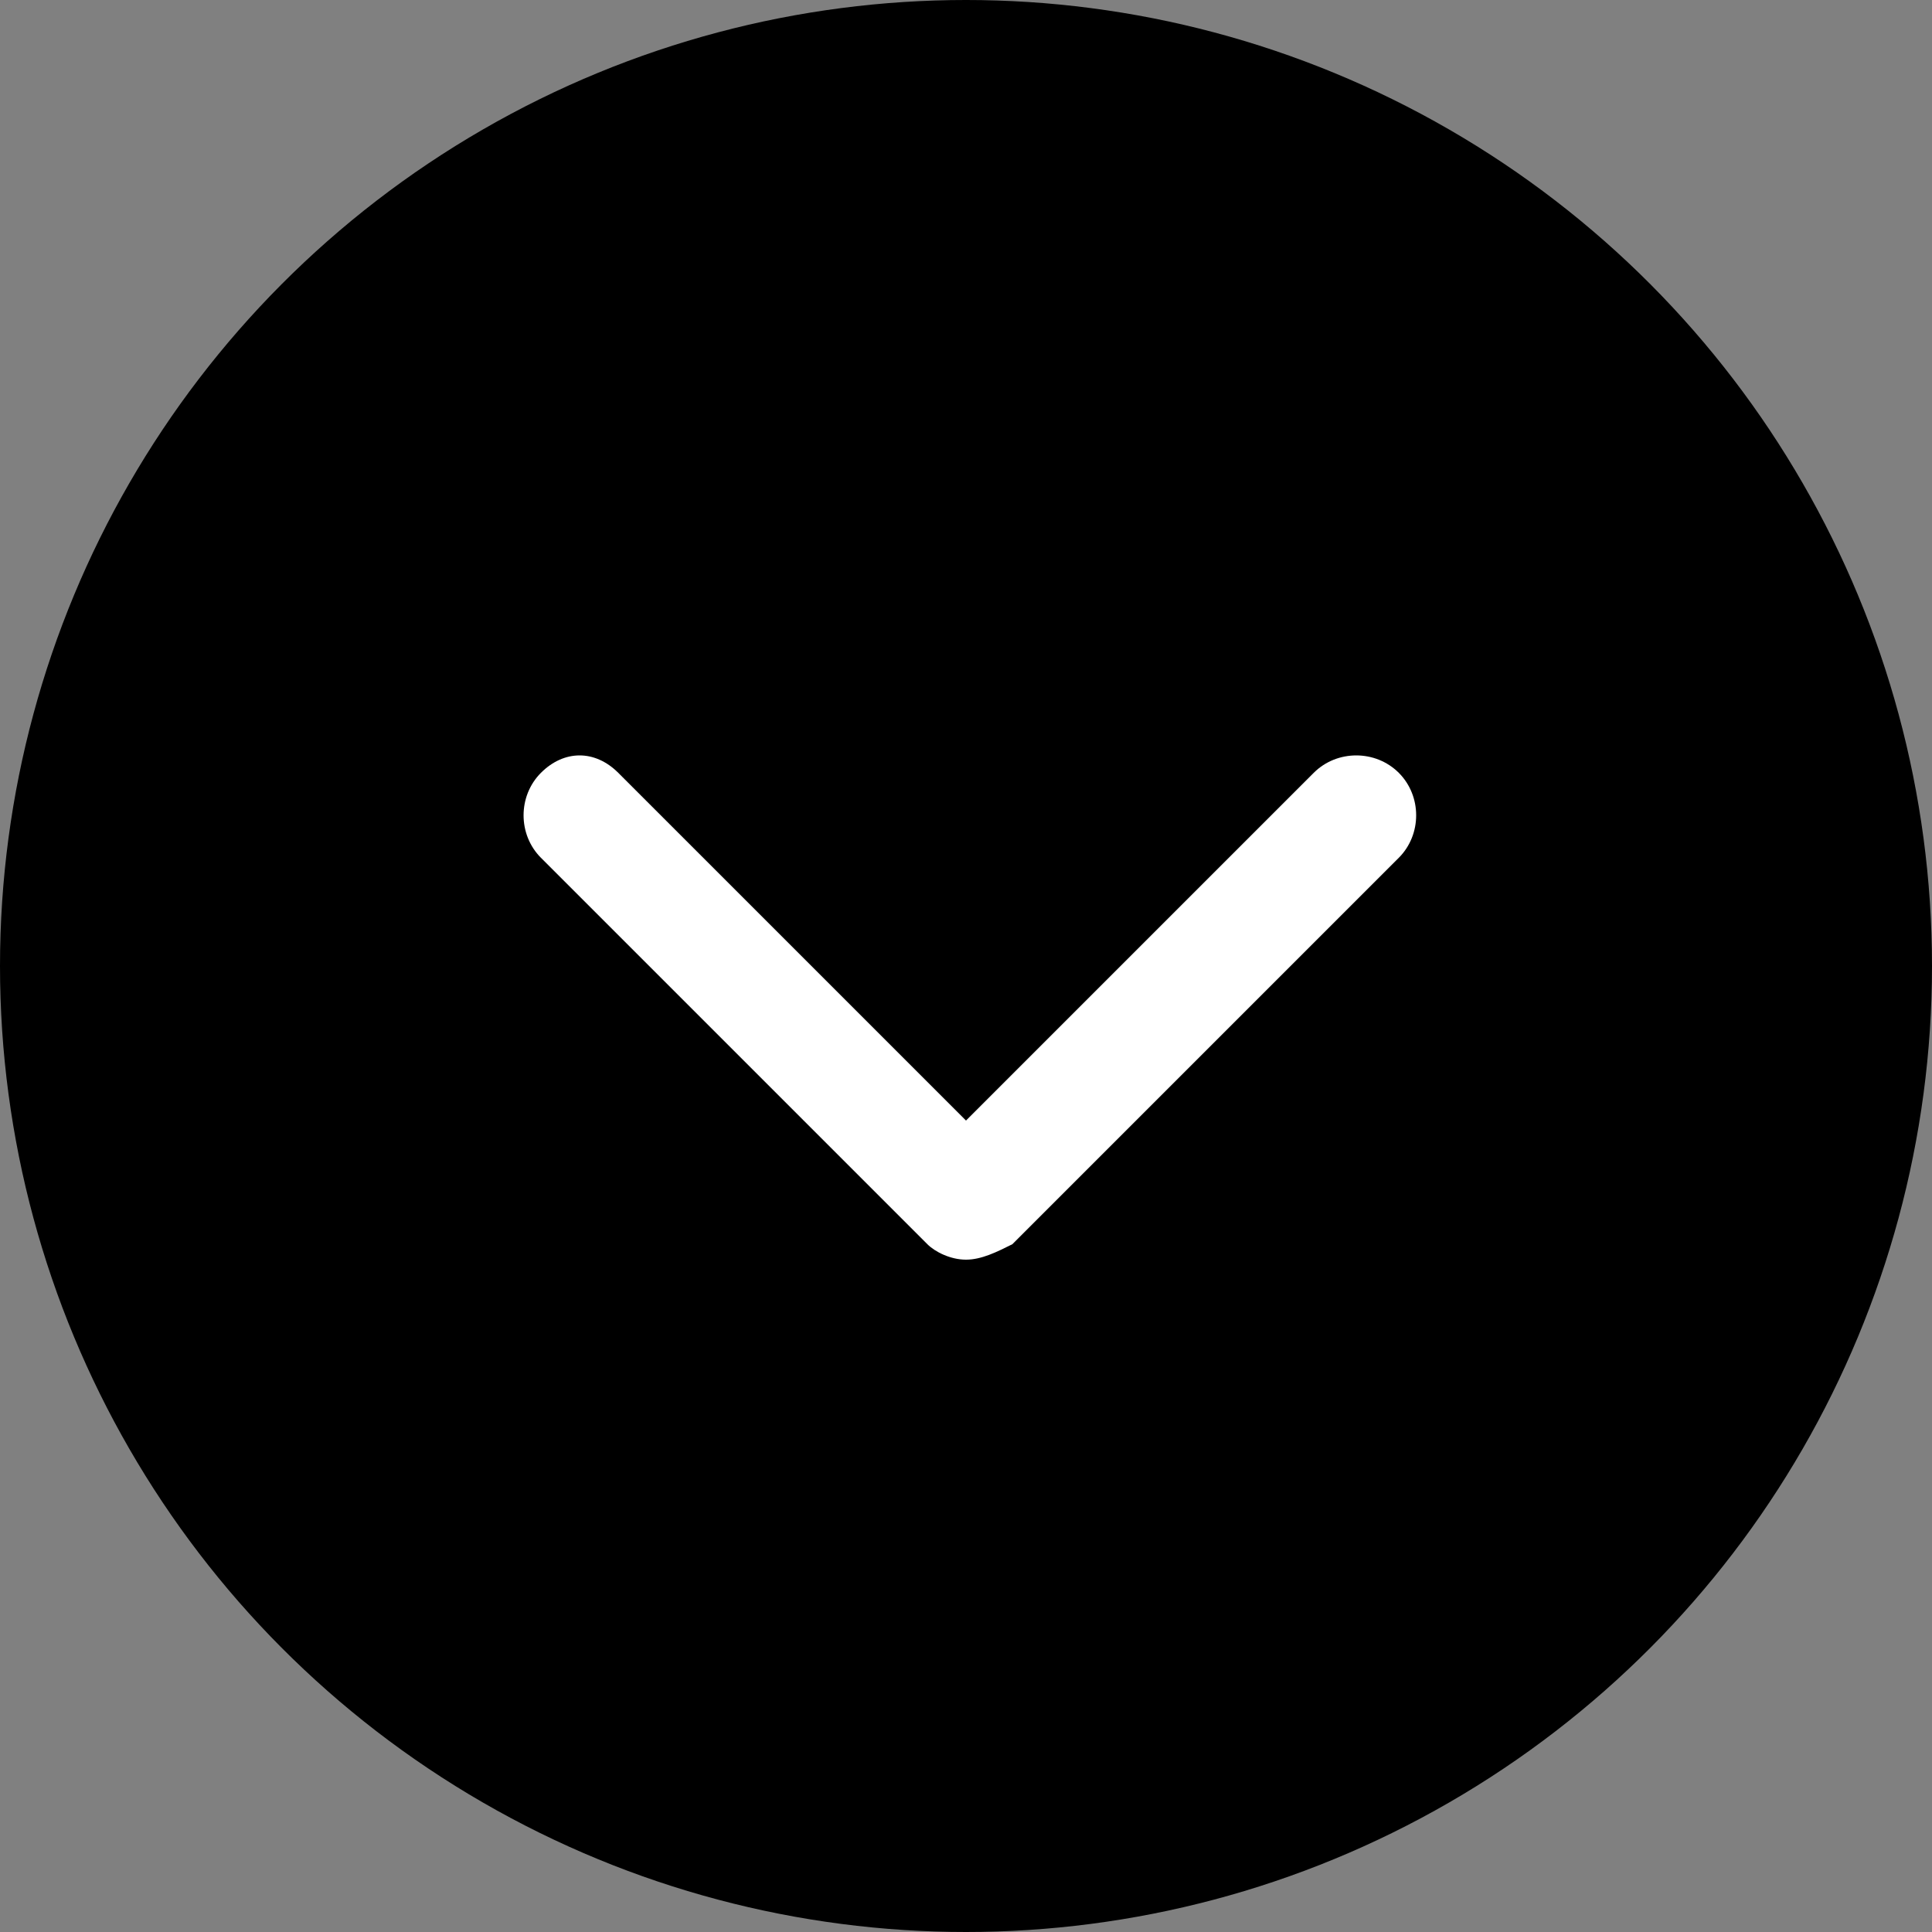
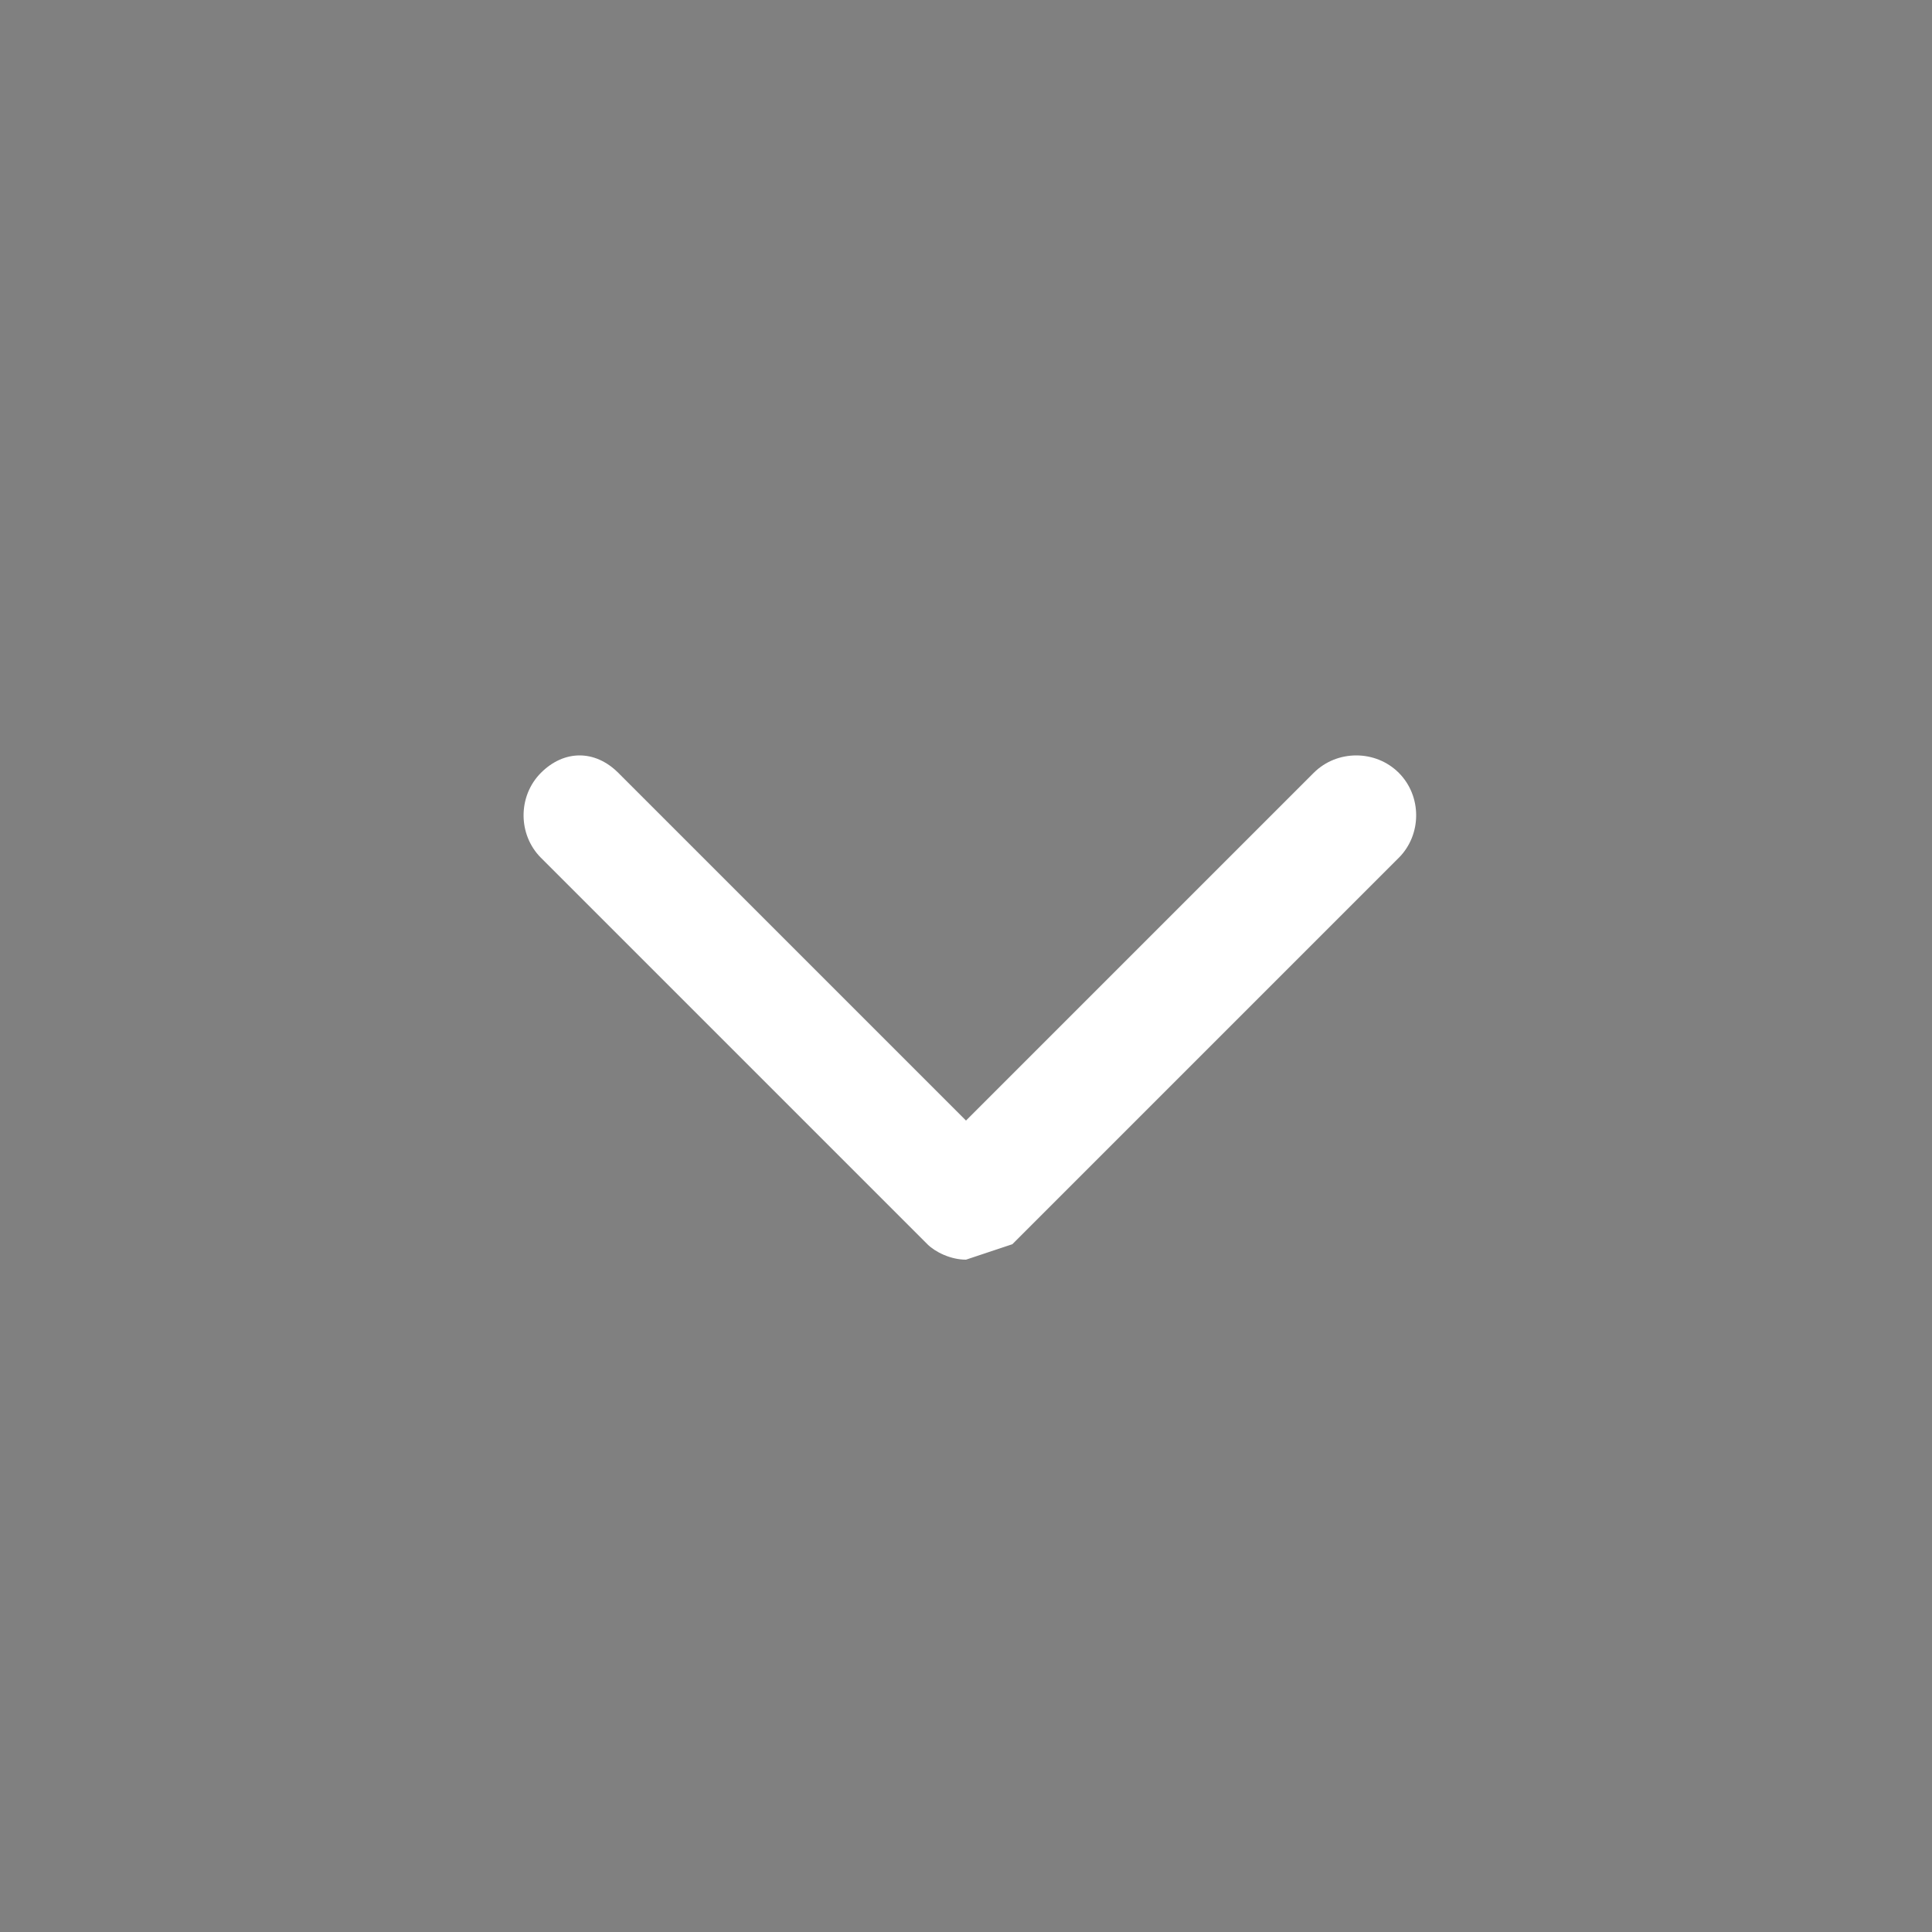
<svg xmlns="http://www.w3.org/2000/svg" version="1.1" id="Layer_1" x="0px" y="0px" viewBox="0 0 25 25" style="enable-background:new 0 0 25 25;" xml:space="preserve">
  <rect x="0" y="0" width="25" height="25" fill="#808080" stroke="none" />
  <style type="text/css">
	.st0{fill:#FFFFFF;}
</style>
-   <circle id="Ellipse_14" cx="12.5" cy="12.5" r="12.5" />
-   <path class="st0" d="M12.5,16.3c-0.2,0-0.4-0.1-0.5-0.2l-5-5c-0.3-0.3-0.3-0.8,0-1.1S7.7,9.7,8,10l4.5,4.5L17,10  c0.3-0.3,0.8-0.3,1.1,0s0.3,0.8,0,1.1l-5,5C12.9,16.2,12.7,16.3,12.5,16.3z" />
+   <path class="st0" d="M12.5,16.3c-0.2,0-0.4-0.1-0.5-0.2l-5-5c-0.3-0.3-0.3-0.8,0-1.1S7.7,9.7,8,10l4.5,4.5L17,10  c0.3-0.3,0.8-0.3,1.1,0s0.3,0.8,0,1.1l-5,5z" />
</svg>